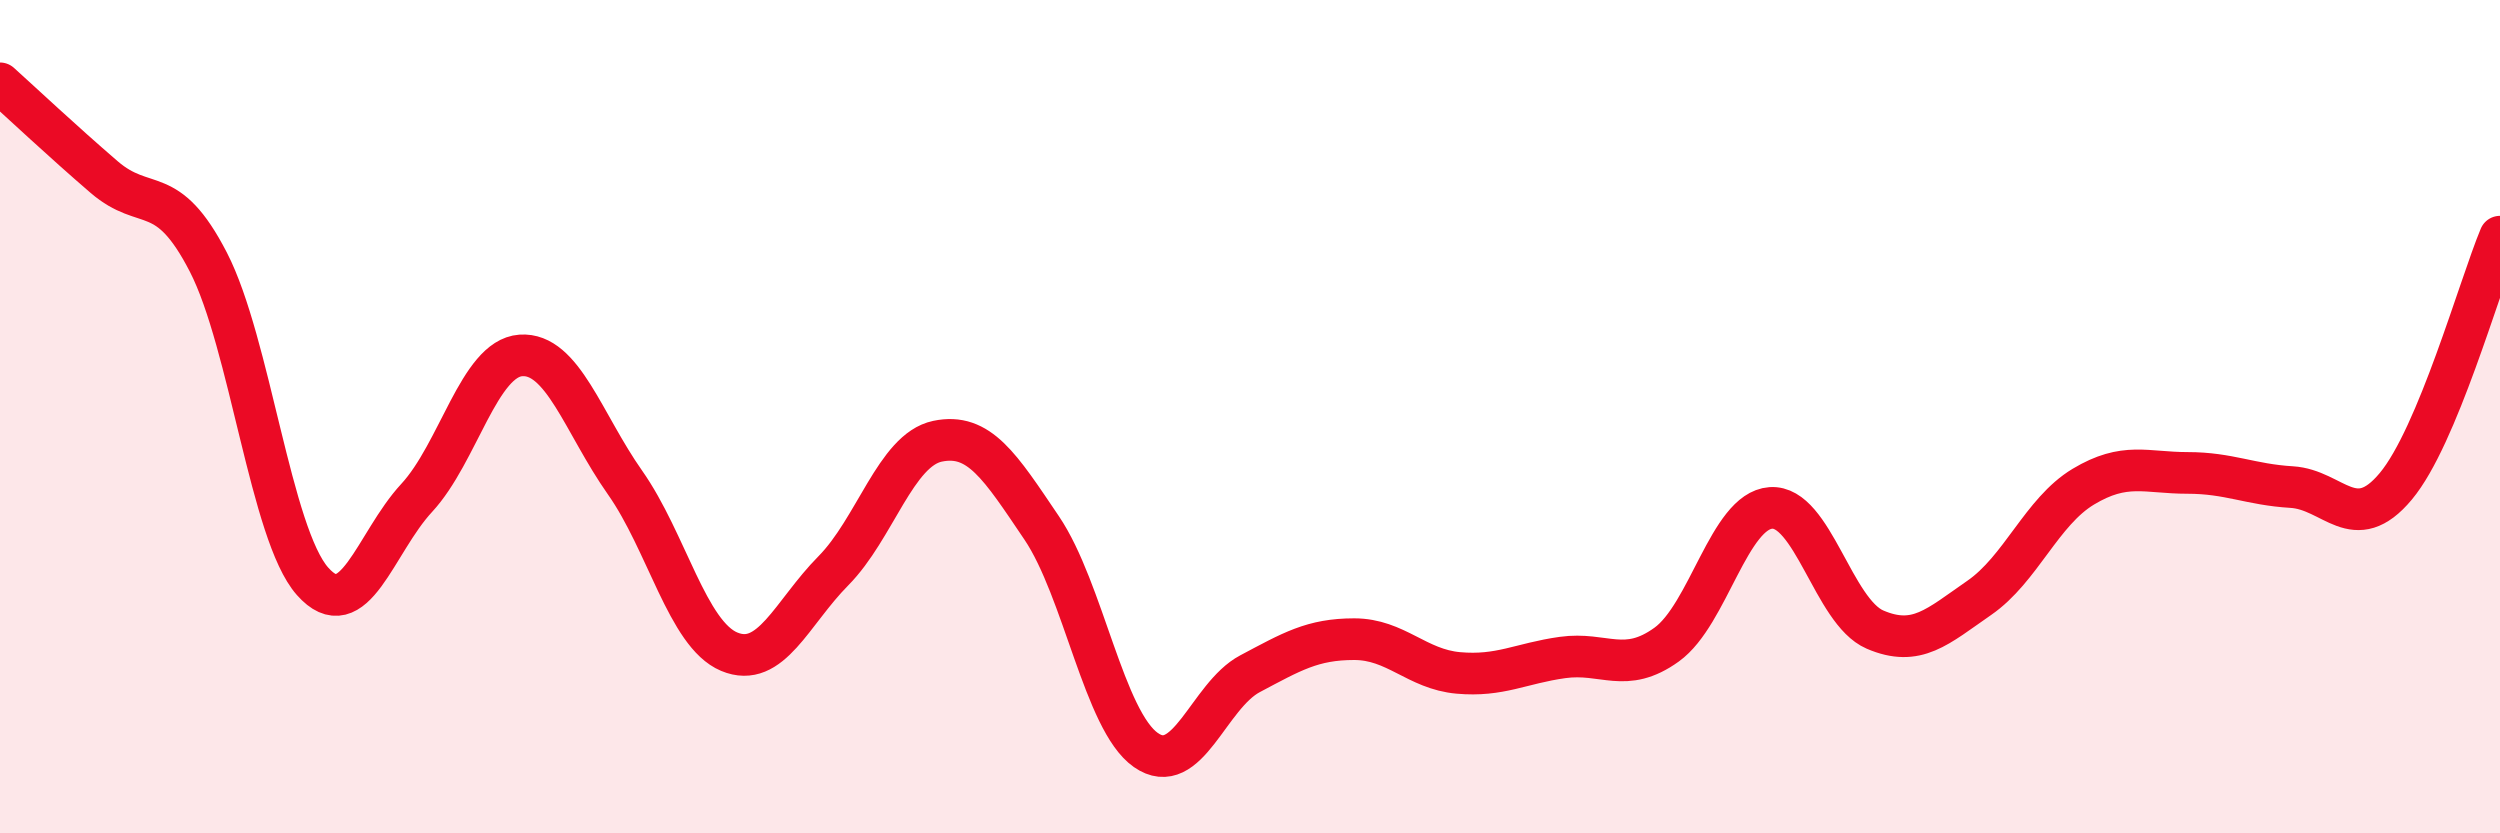
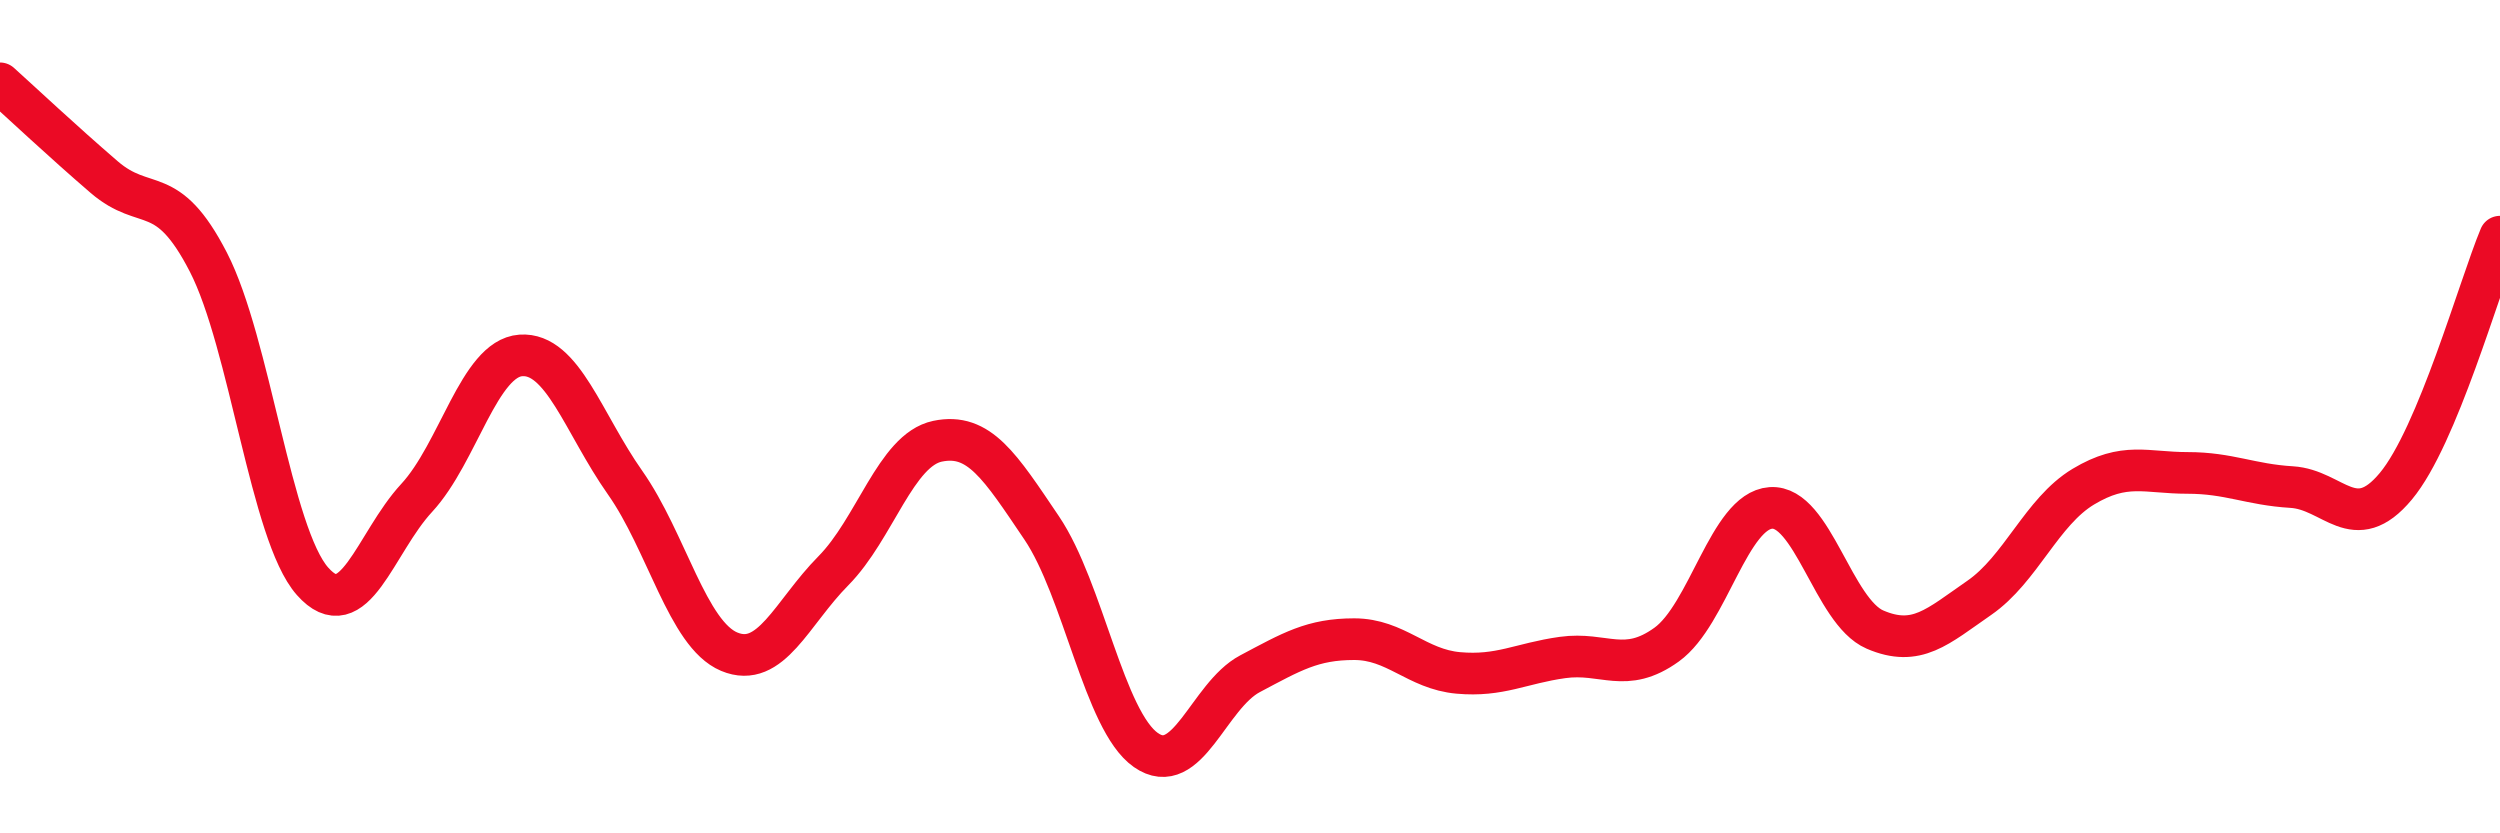
<svg xmlns="http://www.w3.org/2000/svg" width="60" height="20" viewBox="0 0 60 20">
-   <path d="M 0,2 C 0.5,2.45 1.5,3.39 2.5,4.25 C 3.5,5.11 4,4.35 5,6.29 C 6,8.23 6.5,12.82 7.5,13.95 C 8.5,15.08 9,13.03 10,11.95 C 11,10.87 11.5,8.6 12.5,8.53 C 13.5,8.46 14,10.16 15,11.58 C 16,13 16.5,15.22 17.5,15.64 C 18.5,16.06 19,14.71 20,13.7 C 21,12.69 21.5,10.8 22.5,10.59 C 23.5,10.38 24,11.19 25,12.67 C 26,14.15 26.5,17.3 27.5,18 C 28.5,18.7 29,16.7 30,16.17 C 31,15.64 31.5,15.34 32.5,15.34 C 33.5,15.34 34,16.06 35,16.15 C 36,16.24 36.5,15.92 37.5,15.78 C 38.5,15.64 39,16.19 40,15.47 C 41,14.75 41.5,12.26 42.5,12.19 C 43.5,12.12 44,14.68 45,15.11 C 46,15.54 46.5,15.04 47.5,14.35 C 48.5,13.66 49,12.28 50,11.68 C 51,11.08 51.5,11.35 52.5,11.35 C 53.5,11.35 54,11.63 55,11.69 C 56,11.75 56.5,12.87 57.5,11.67 C 58.5,10.47 59.5,6.88 60,5.68L60 20L0 20Z" fill="#EB0A25" opacity="0.1" stroke-linecap="round" stroke-linejoin="round" />
  <path d="M 0,2 C 0.5,2.45 1.5,3.39 2.5,4.25 C 3.5,5.11 4,4.35 5,6.29 C 6,8.23 6.5,12.82 7.5,13.95 C 8.5,15.08 9,13.03 10,11.95 C 11,10.87 11.5,8.6 12.5,8.53 C 13.5,8.46 14,10.16 15,11.58 C 16,13 16.5,15.22 17.5,15.64 C 18.5,16.06 19,14.71 20,13.7 C 21,12.69 21.5,10.8 22.5,10.59 C 23.5,10.38 24,11.19 25,12.67 C 26,14.15 26.5,17.3 27.5,18 C 28.5,18.7 29,16.7 30,16.17 C 31,15.64 31.5,15.34 32.5,15.34 C 33.5,15.34 34,16.06 35,16.15 C 36,16.24 36.5,15.92 37.5,15.78 C 38.5,15.64 39,16.19 40,15.47 C 41,14.75 41.5,12.26 42.5,12.19 C 43.5,12.12 44,14.68 45,15.11 C 46,15.54 46.5,15.04 47.5,14.35 C 48.5,13.66 49,12.28 50,11.68 C 51,11.08 51.5,11.35 52.5,11.35 C 53.5,11.35 54,11.63 55,11.69 C 56,11.75 56.5,12.87 57.5,11.67 C 58.5,10.47 59.5,6.88 60,5.68" stroke="#EB0A25" stroke-width="1" fill="none" stroke-linecap="round" stroke-linejoin="round" />
</svg>